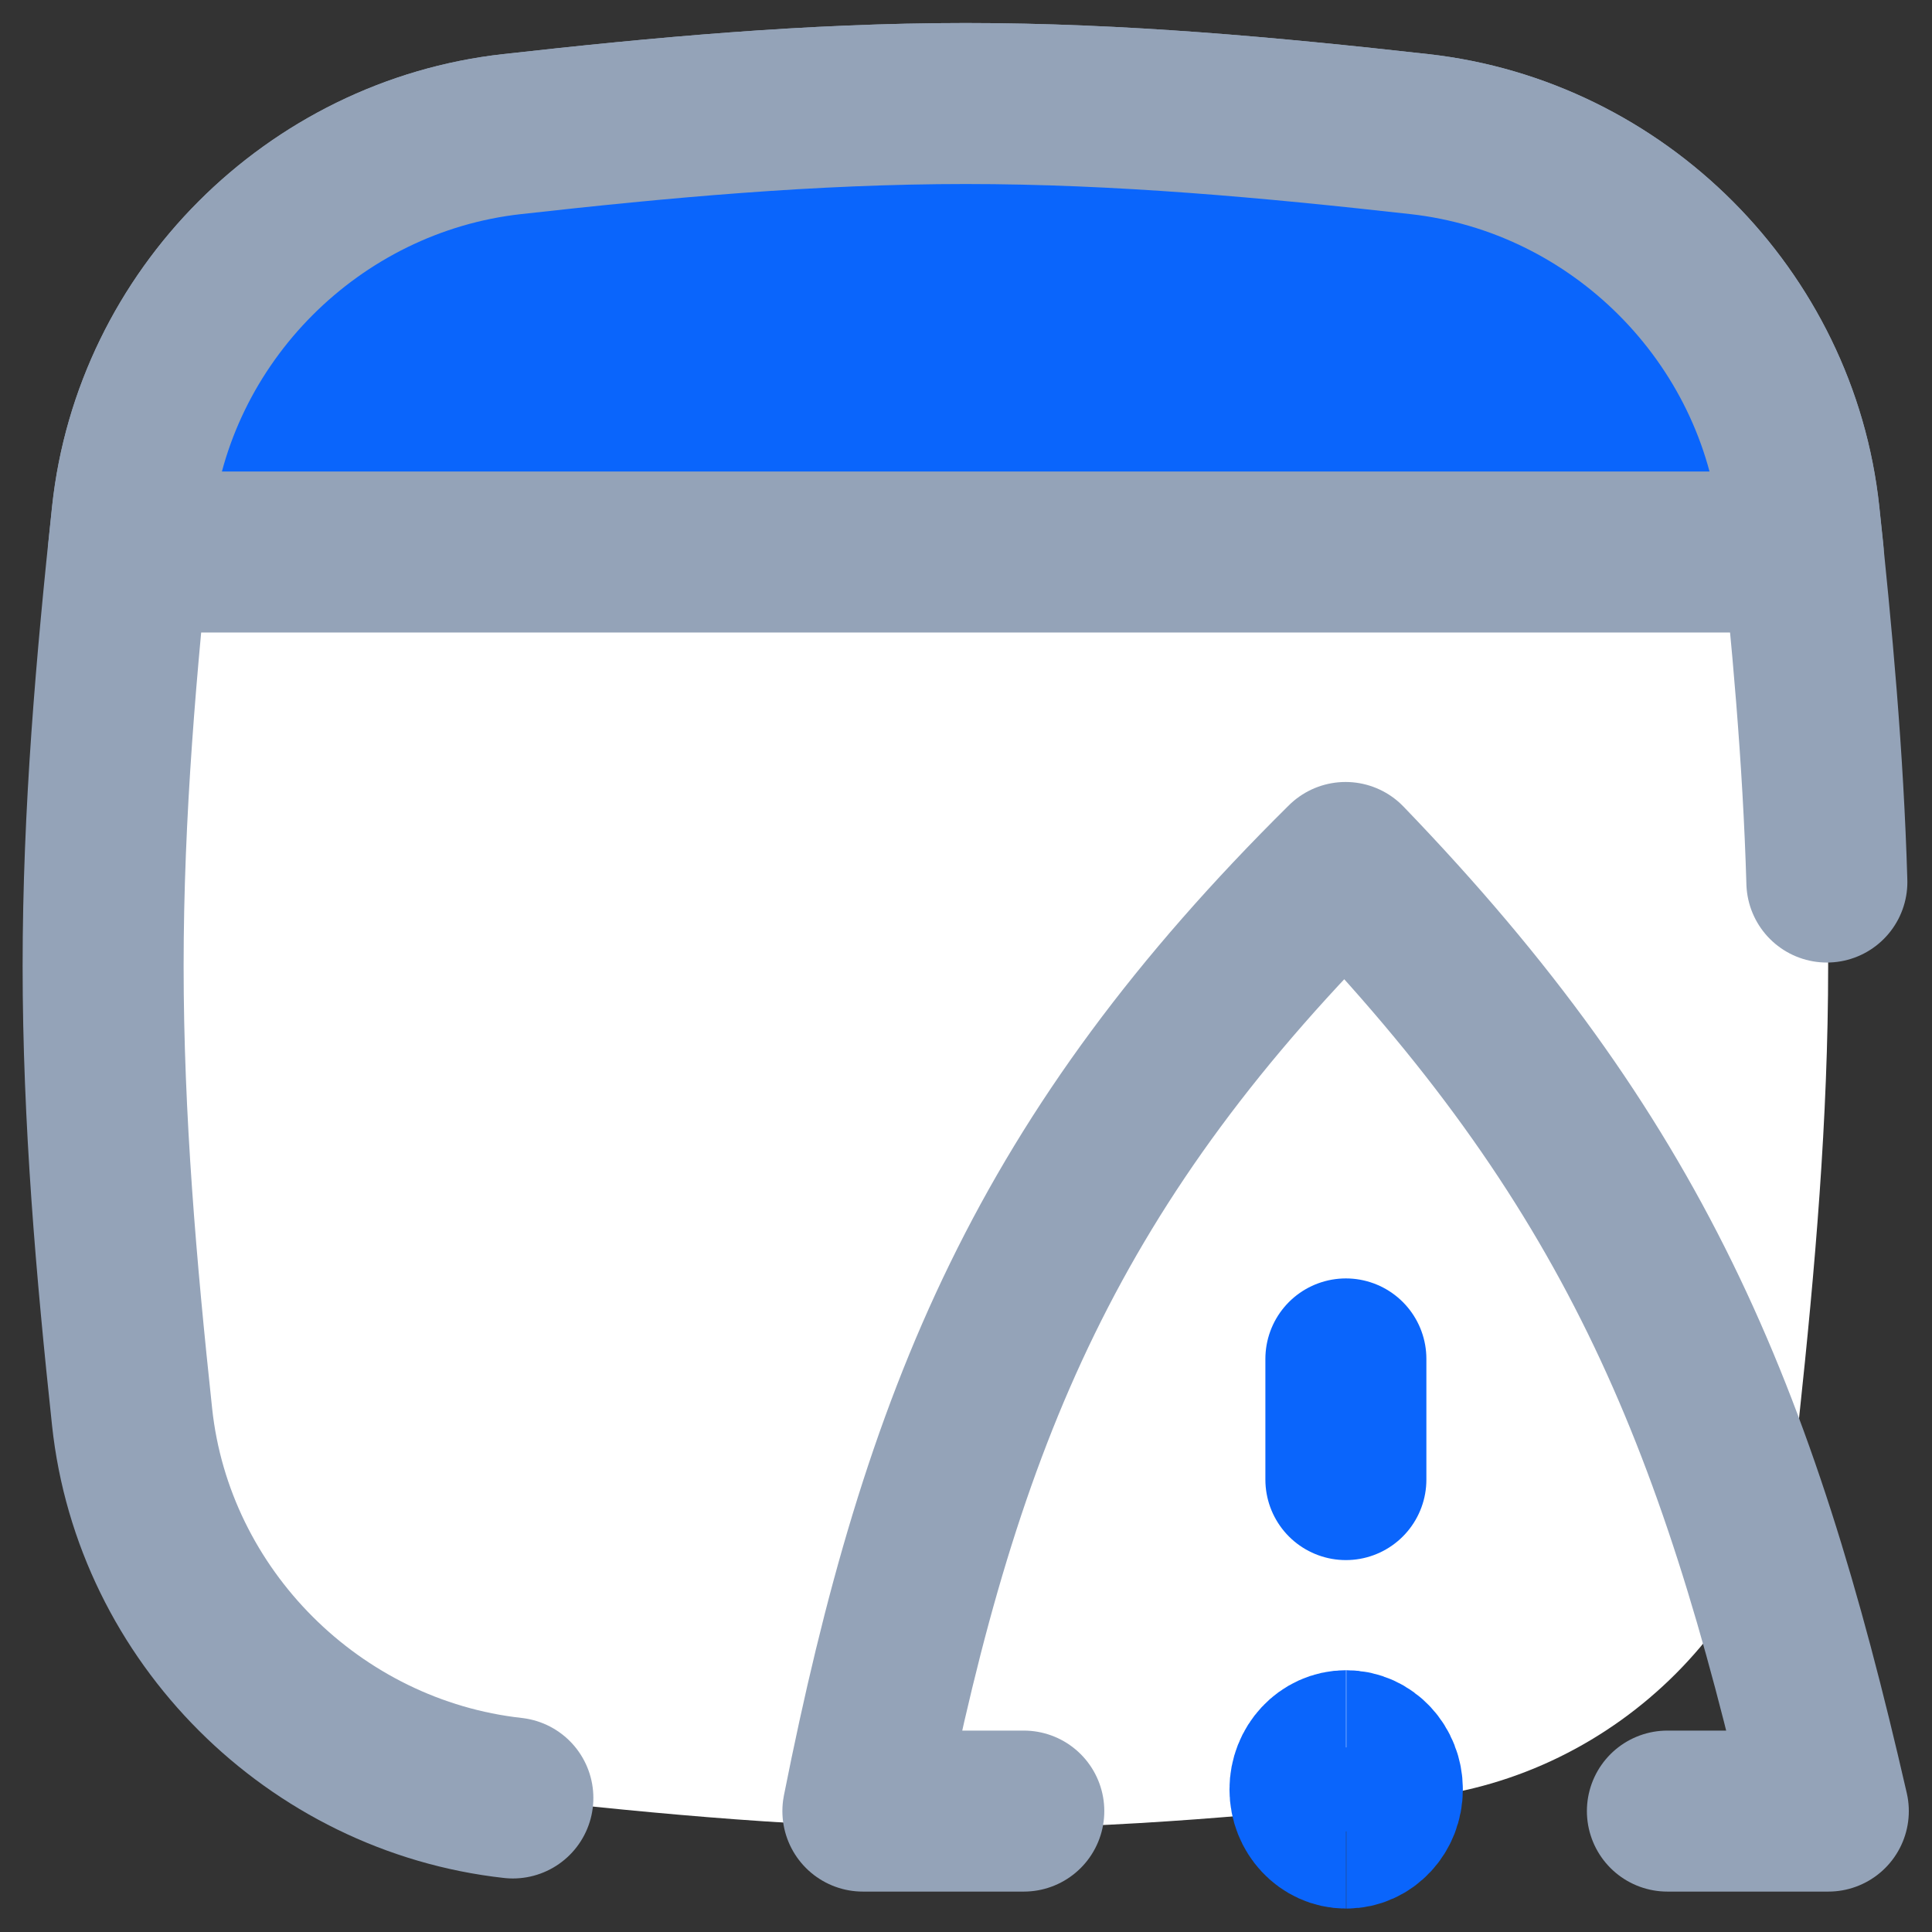
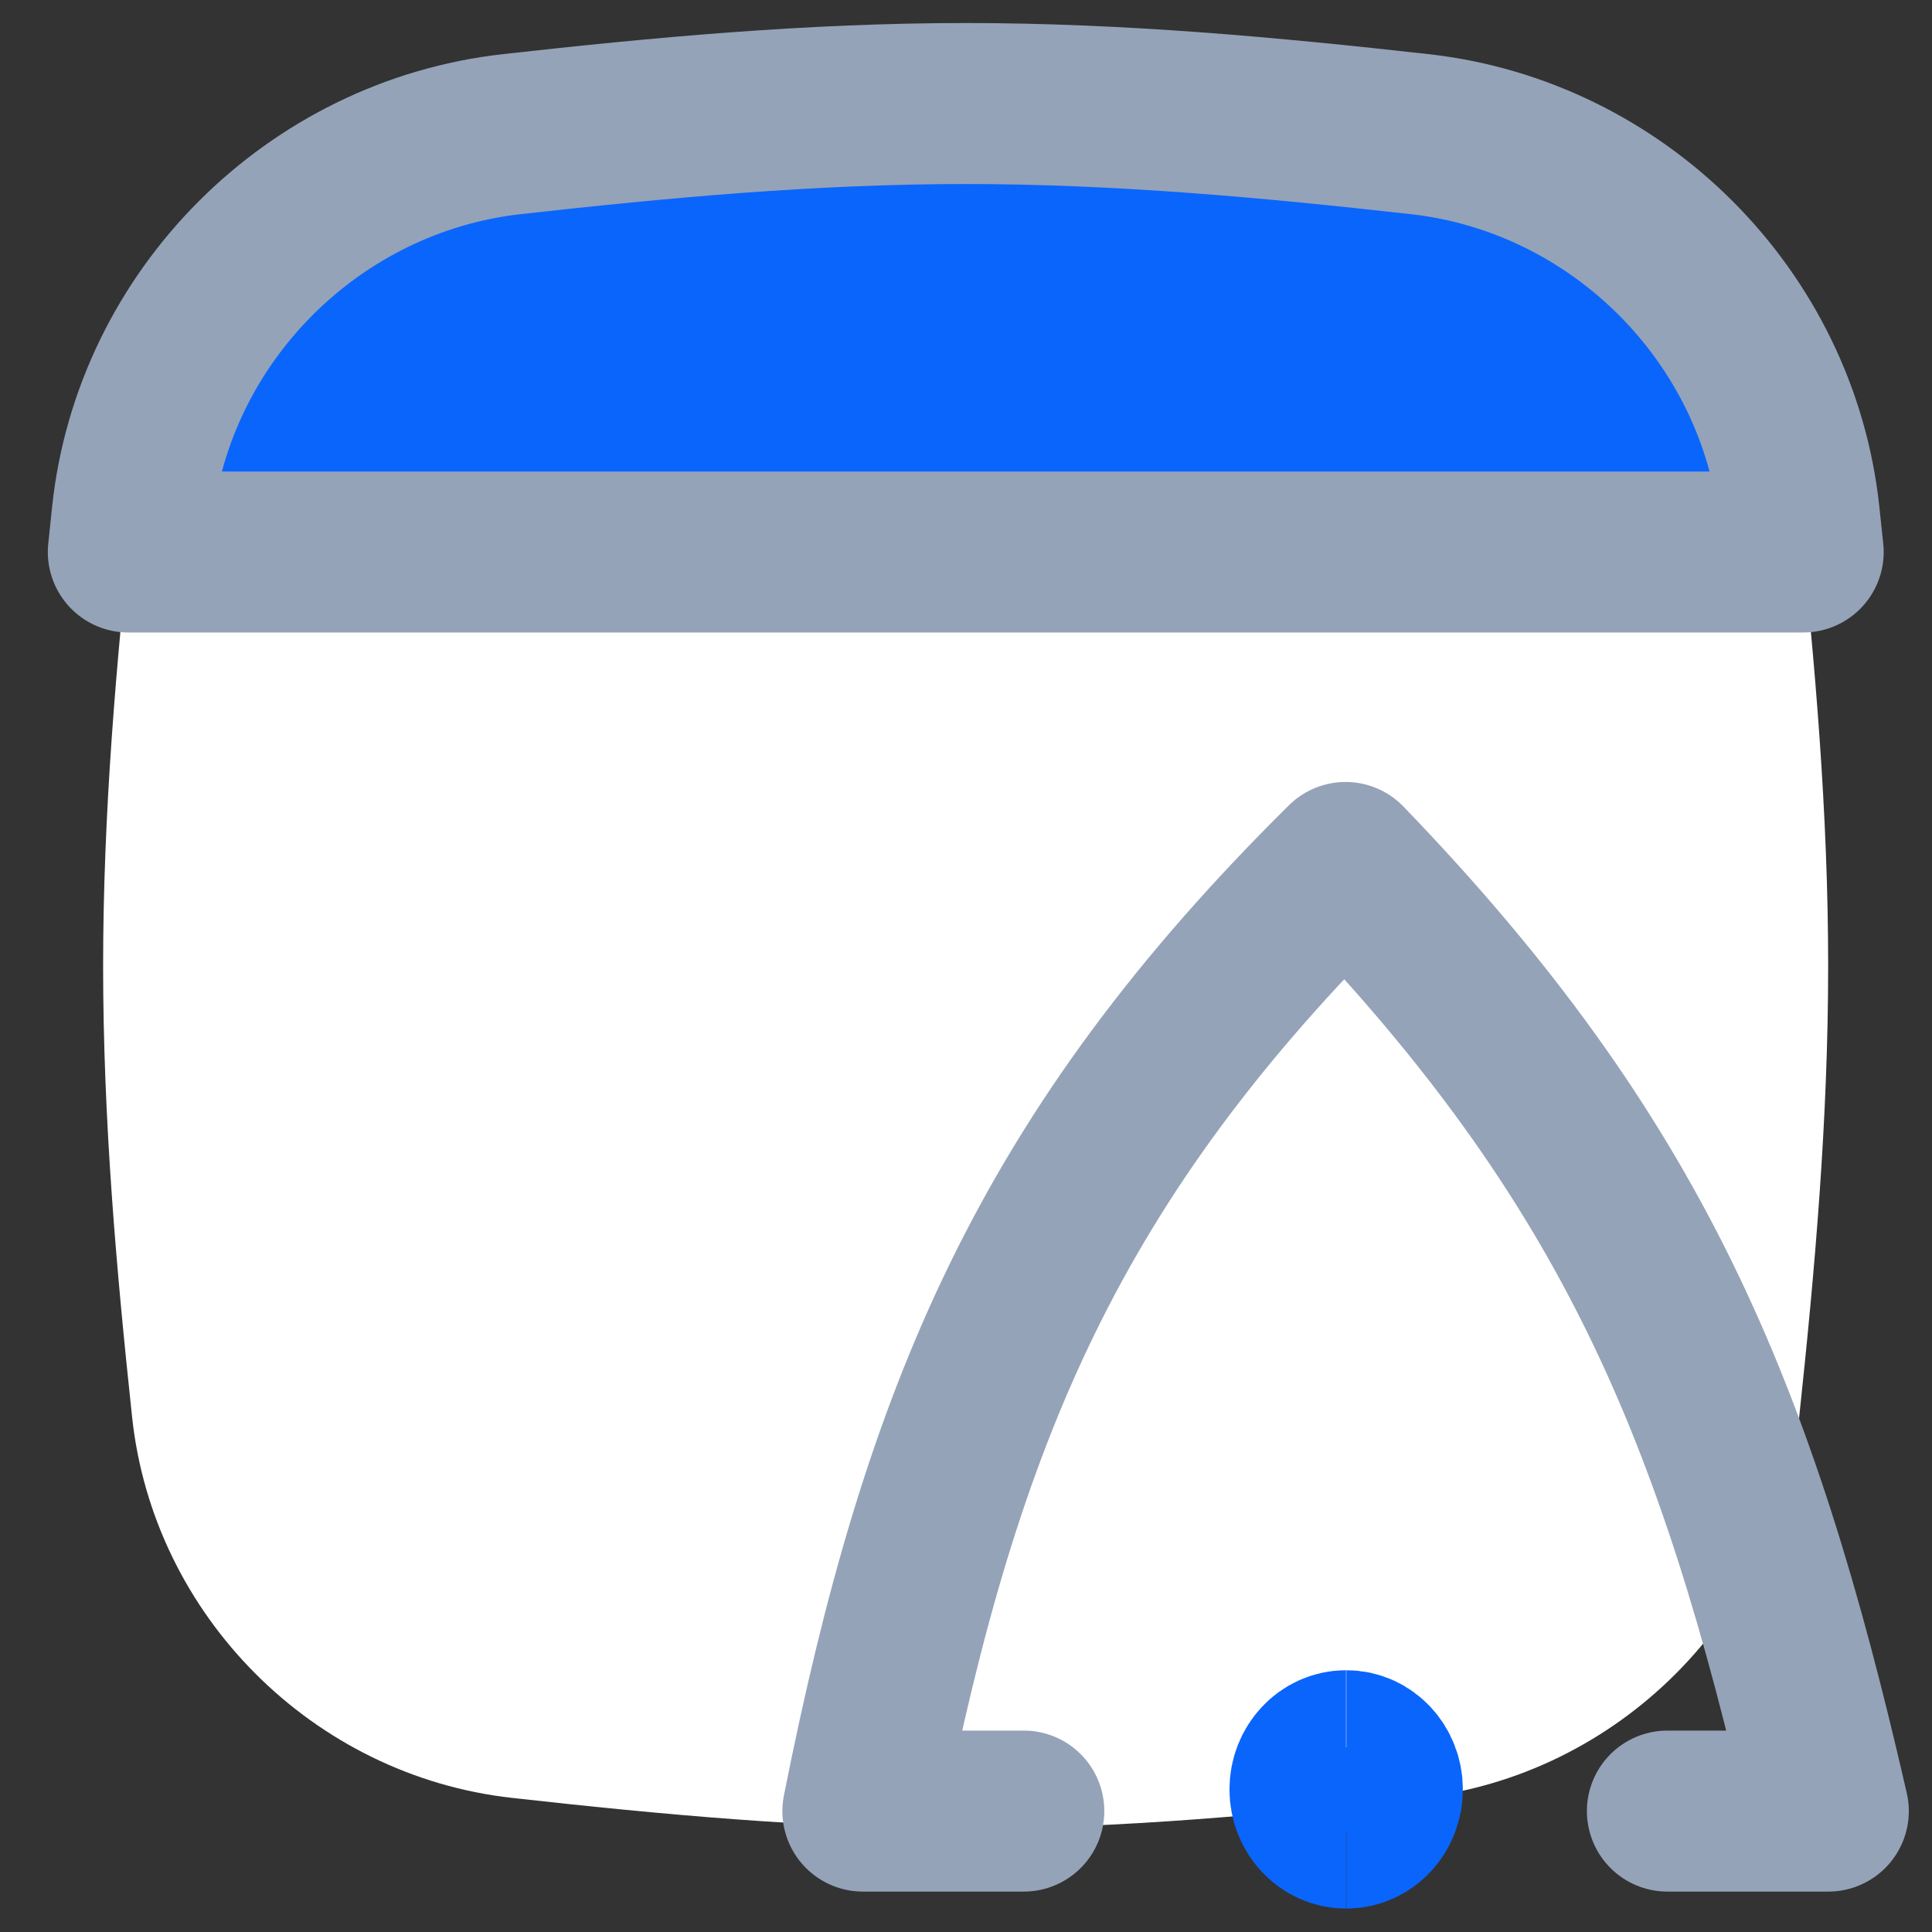
<svg xmlns="http://www.w3.org/2000/svg" width="24" height="24" viewBox="0 0 24 24" fill="none">
  <rect x="0" y="0" width="24" height="24" fill="#333333" stroke="none" />
  <path d="M1.641 17.603C1.905 20.073 3.892 22.059 6.36 22.334C8.194 22.539 10.076 22.714 11.995 22.714C13.915 22.714 15.797 22.539 17.631 22.334C20.099 22.059 22.086 20.073 22.35 17.603C22.545 15.78 22.71 13.908 22.71 12C22.71 10.092 22.545 8.22 22.35 6.397C22.086 3.927 20.099 1.941 17.631 1.666C15.797 1.461 13.915 1.286 11.995 1.286C10.076 1.286 8.194 1.461 6.36 1.666C3.892 1.941 1.905 3.927 1.641 6.397C1.446 8.22 1.281 10.092 1.281 12C1.281 13.908 1.446 15.78 1.641 17.603Z" fill="white" />
-   <path d="M22.694 10.957C22.649 9.409 22.509 7.886 22.35 6.397C22.086 3.927 20.099 1.941 17.631 1.666C15.797 1.461 13.915 1.286 11.995 1.286C10.076 1.286 8.194 1.461 6.36 1.666C3.892 1.941 1.905 3.927 1.641 6.397C1.446 8.22 1.281 10.092 1.281 12C1.281 13.908 1.446 15.78 1.641 17.603C1.905 20.073 3.902 22.061 6.371 22.335" stroke="#94A3B8" stroke-width="2" stroke-linecap="round" />
  <path d="M22.4 6.857L1.594 6.857C1.61 6.703 1.626 6.55 1.642 6.397C1.906 3.927 3.893 1.941 6.361 1.666C8.195 1.461 10.077 1.286 11.997 1.286C13.916 1.286 15.799 1.461 17.632 1.666C20.101 1.941 22.087 3.927 22.351 6.397C22.368 6.55 22.384 6.703 22.4 6.857Z" fill="#0A65FC" stroke="#94A3B8" stroke-width="2" stroke-linecap="round" stroke-linejoin="round" />
  <path d="M16.721 22.709C16.474 22.709 16.273 22.494 16.273 22.229C16.273 21.963 16.474 21.748 16.721 21.748" stroke="#0A65FC" stroke-width="2" />
  <path d="M16.725 22.709C16.972 22.709 17.172 22.494 17.172 22.229C17.172 21.963 16.972 21.748 16.725 21.748" stroke="#0A65FC" stroke-width="2" />
-   <path d="M16.719 16.881V18.38" stroke="#0A65FC" stroke-width="2" stroke-linecap="round" />
  <path d="M12.718 22.498H10.719C11.697 17.581 13.027 14.363 16.715 10.714C20.279 14.413 21.57 17.512 22.712 22.498H20.713" stroke="#94A3B8" stroke-width="2" stroke-linecap="round" stroke-linejoin="round" />
</svg>